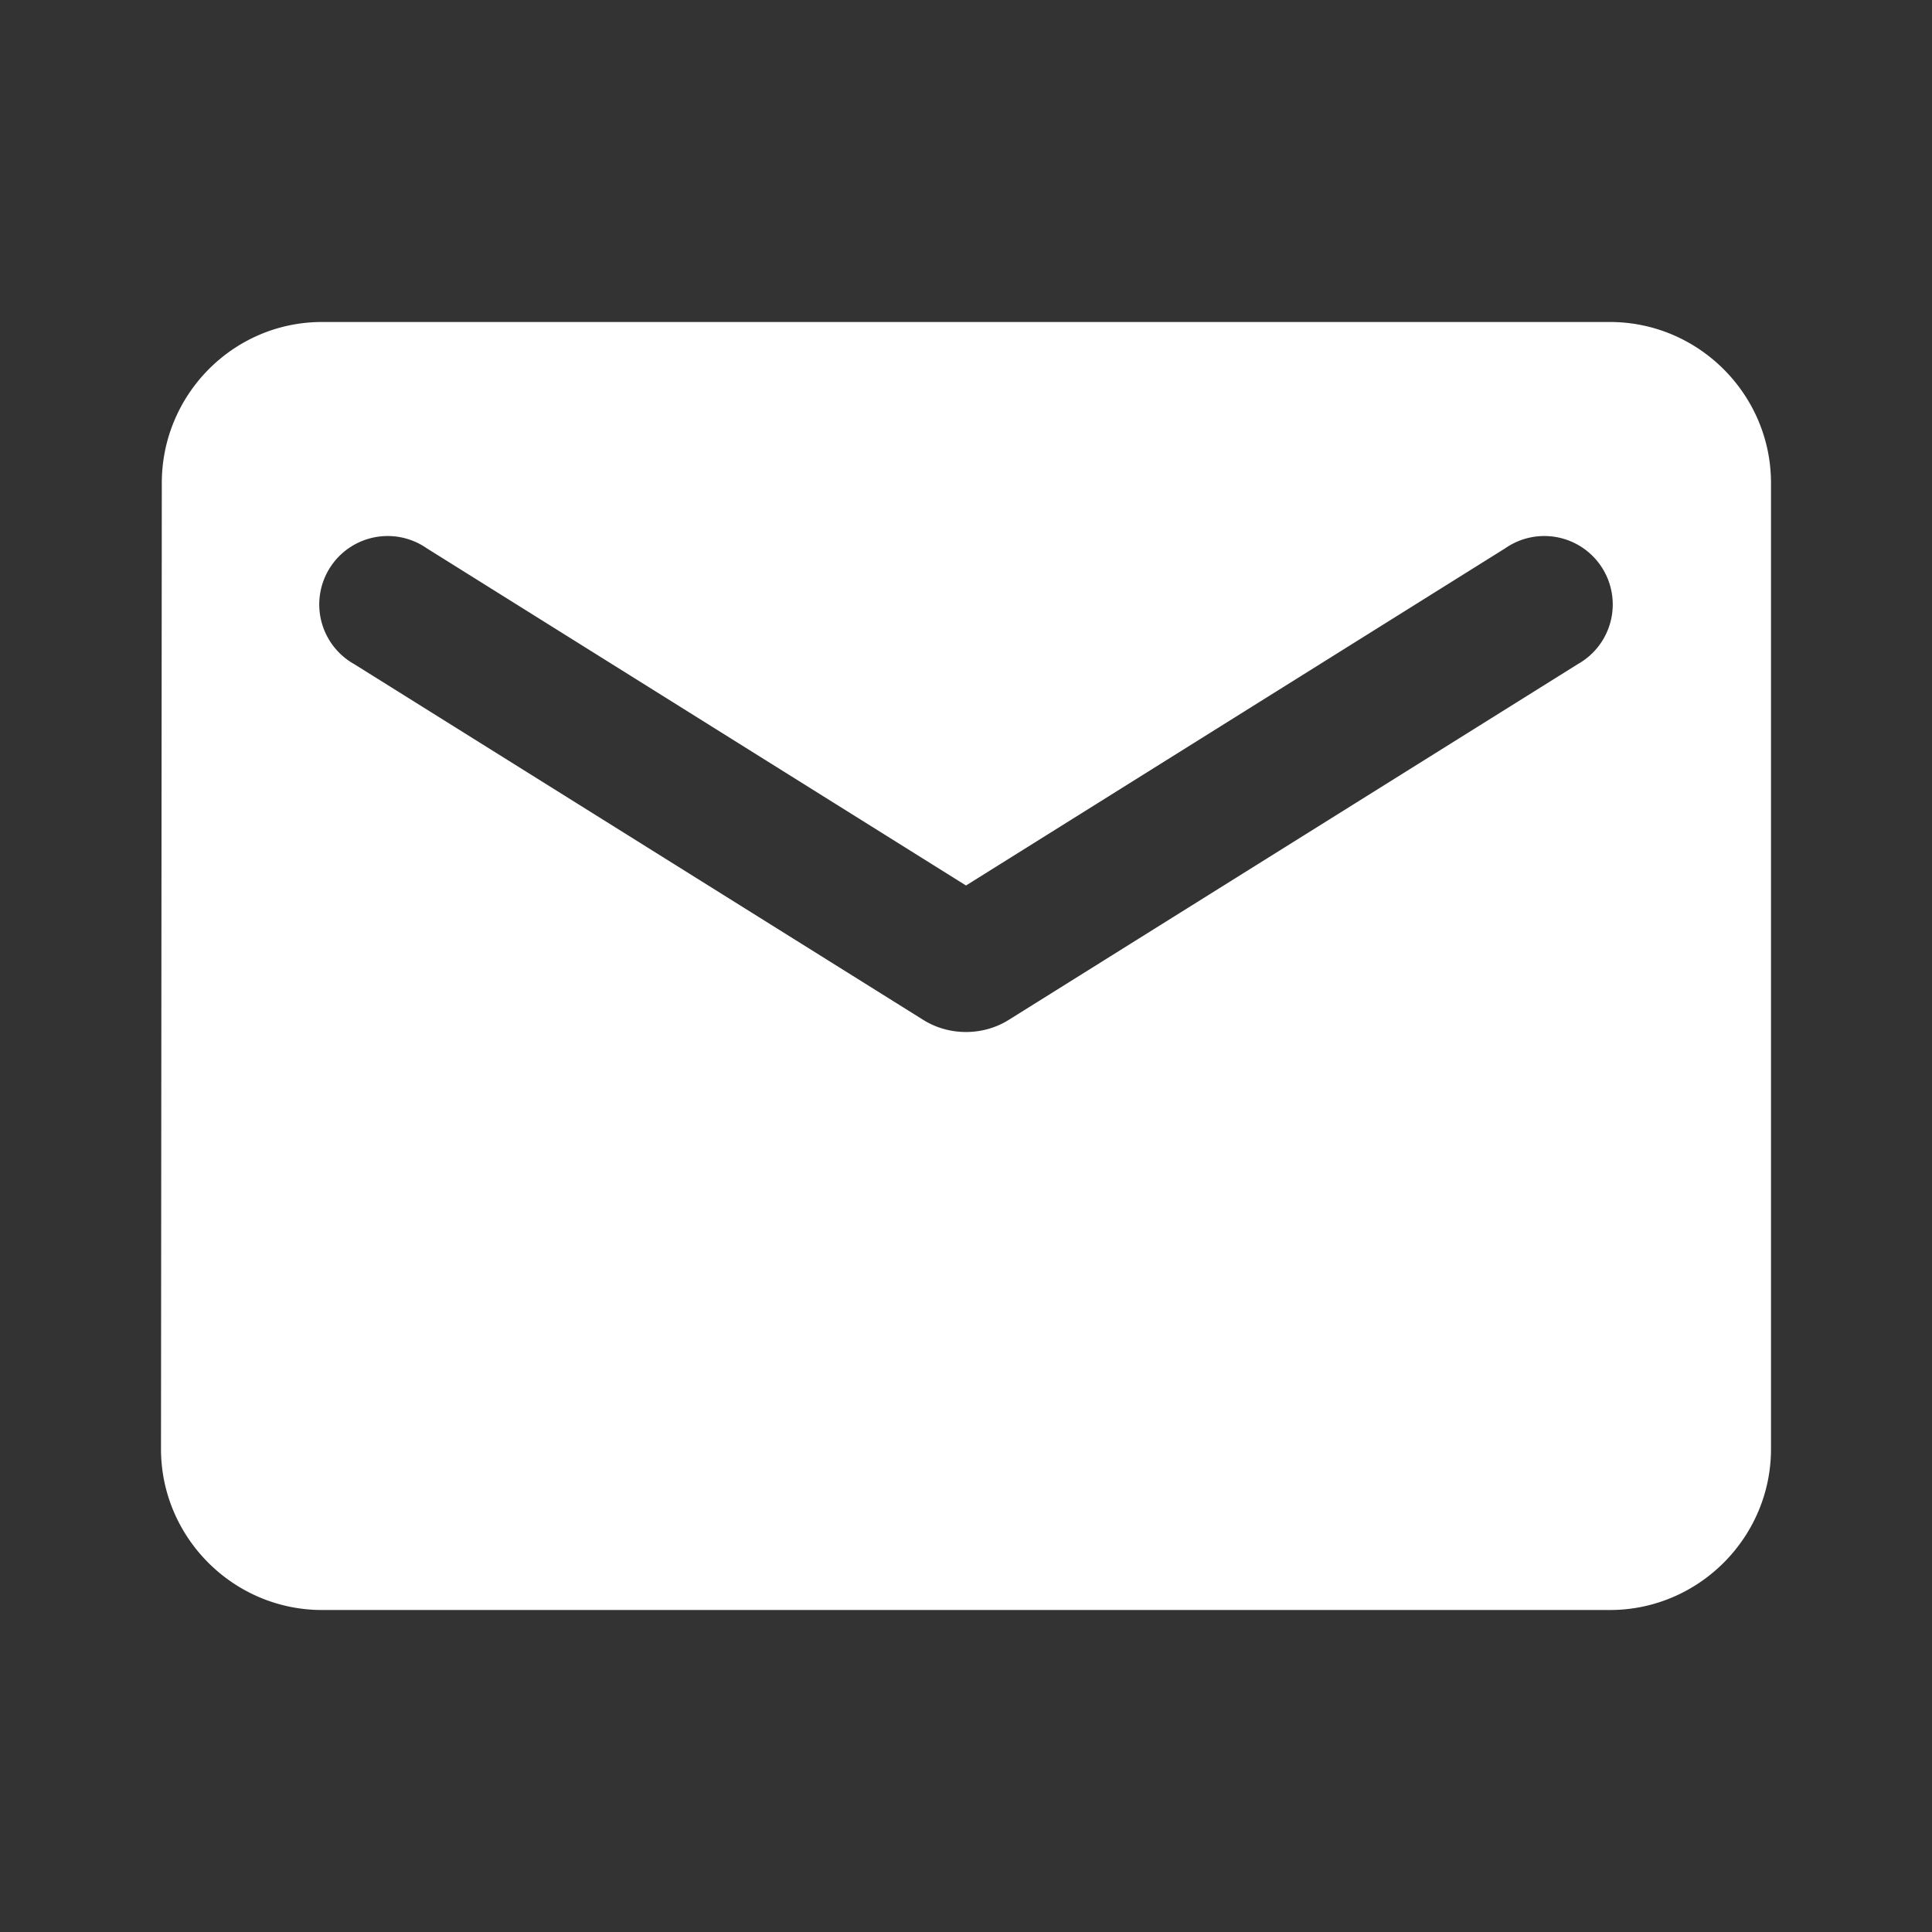
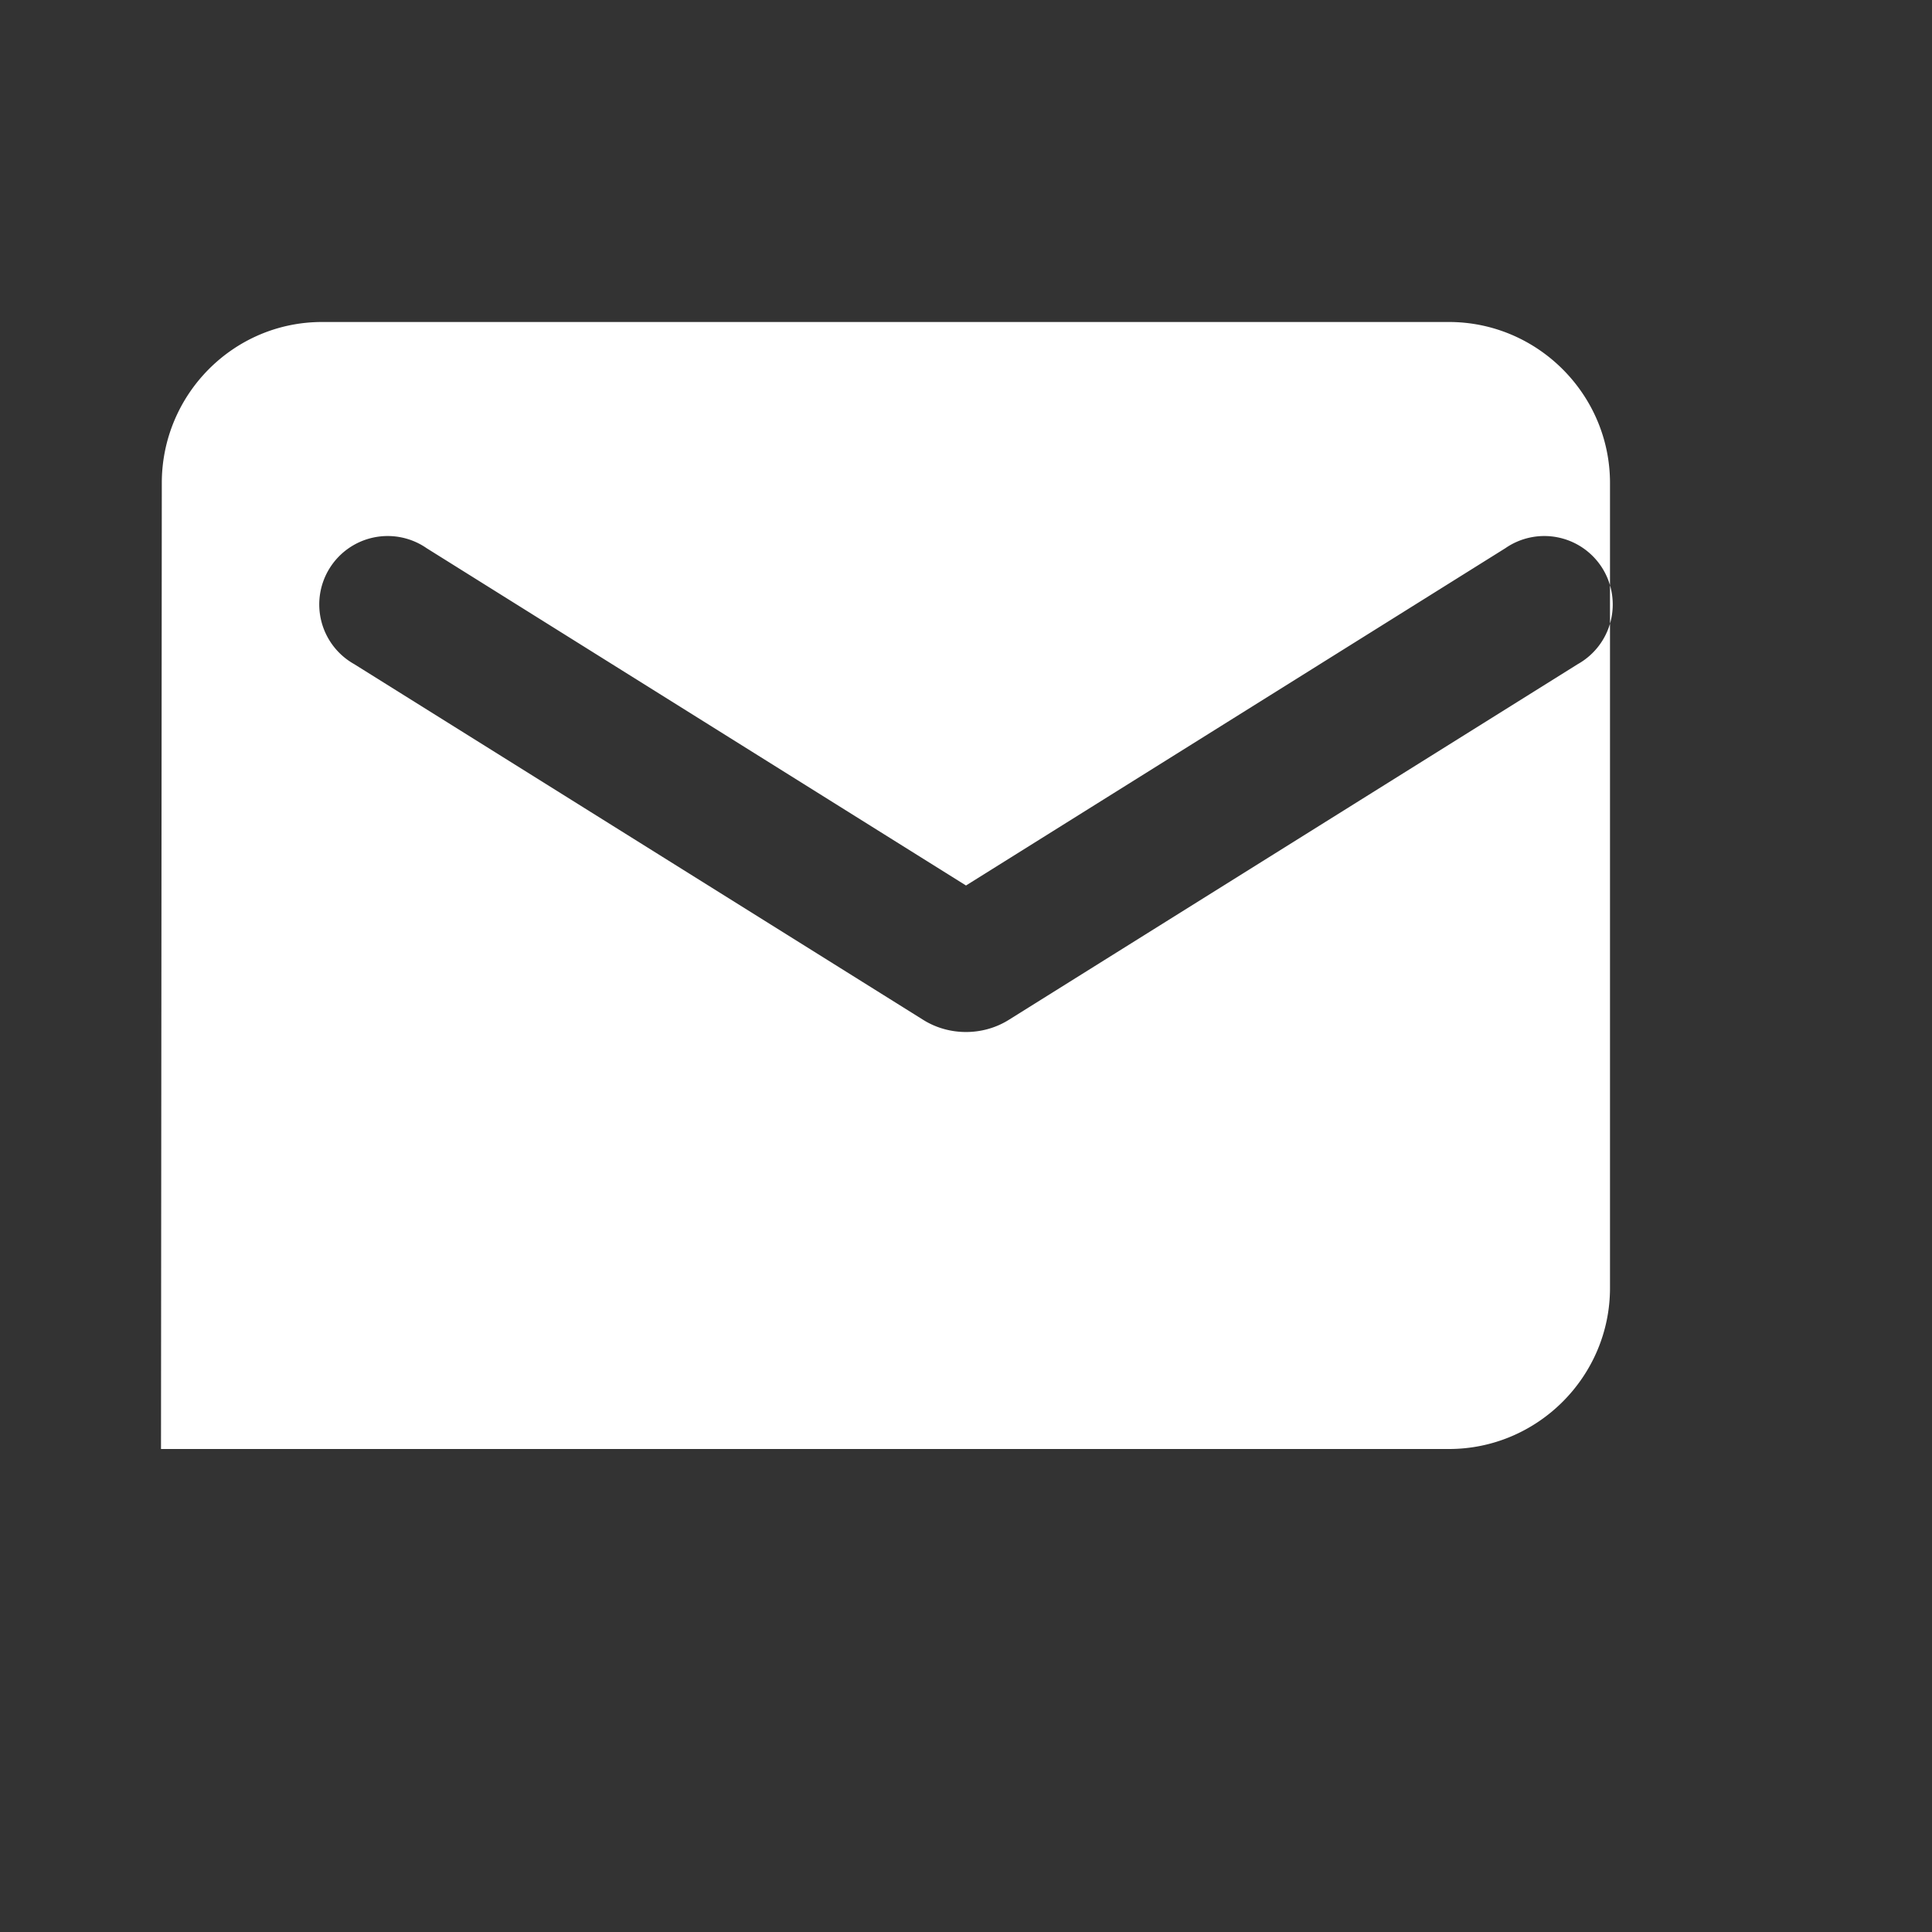
<svg xmlns="http://www.w3.org/2000/svg" t="1706667252500" class="icon" viewBox="0 0 1024 1024" version="1.1" p-id="32166" width="64" height="64">
  <rect x="0" y="0" width="1024" height="1024" fill="#333333" stroke="none" />
-   <path d="M853.333 170.667H170.667c-46.933 0-84.907 38.4-84.907 85.333L85.333 768c0 46.933 38.4 85.333 85.333 85.333h682.667c46.933 0 85.333-38.4 85.333-85.333V256c0-46.933-38.4-85.333-85.333-85.333z m-17.067 181.333l-301.653 188.587c-13.653 8.533-31.573 8.533-45.227 0L187.733 352a36.267 36.267 0 1 1 38.4-61.44L512 469.333l285.867-178.773a36.267 36.267 0 1 1 38.4 61.44z" p-id="32167" fill="#ffffff" />
+   <path d="M853.333 170.667H170.667c-46.933 0-84.907 38.4-84.907 85.333L85.333 768h682.667c46.933 0 85.333-38.4 85.333-85.333V256c0-46.933-38.4-85.333-85.333-85.333z m-17.067 181.333l-301.653 188.587c-13.653 8.533-31.573 8.533-45.227 0L187.733 352a36.267 36.267 0 1 1 38.4-61.44L512 469.333l285.867-178.773a36.267 36.267 0 1 1 38.4 61.44z" p-id="32167" fill="#ffffff" />
</svg>